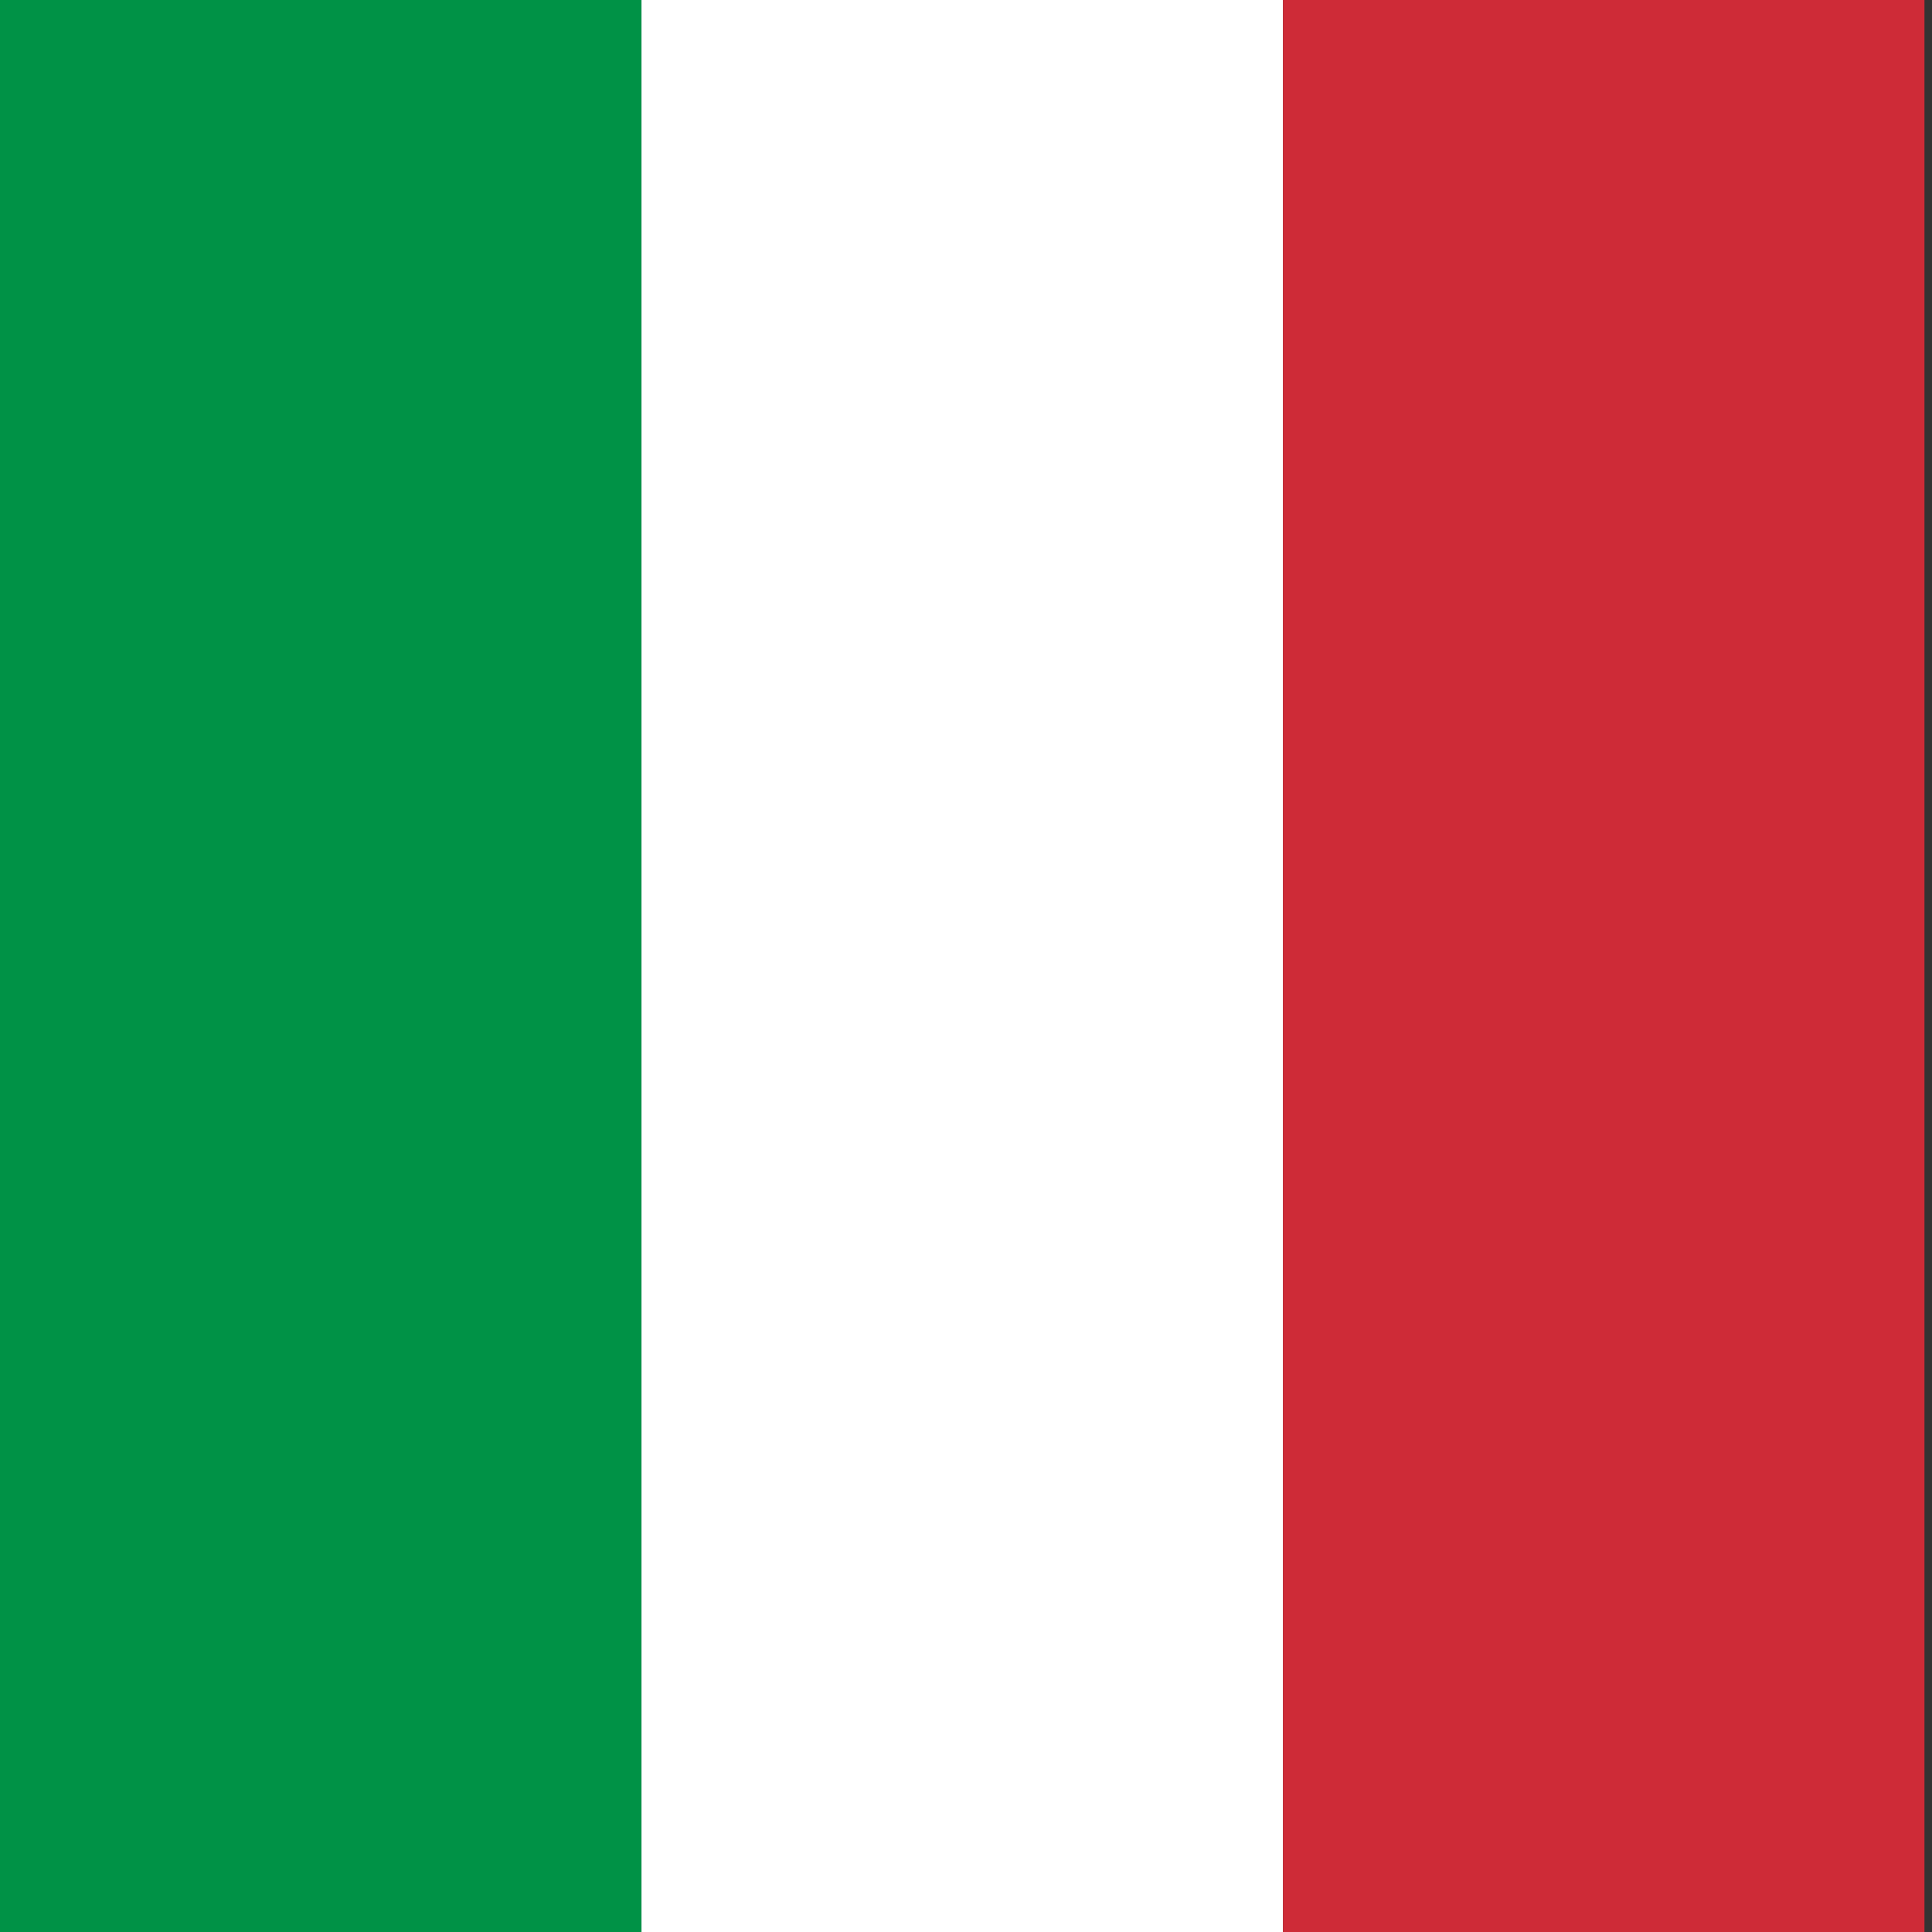
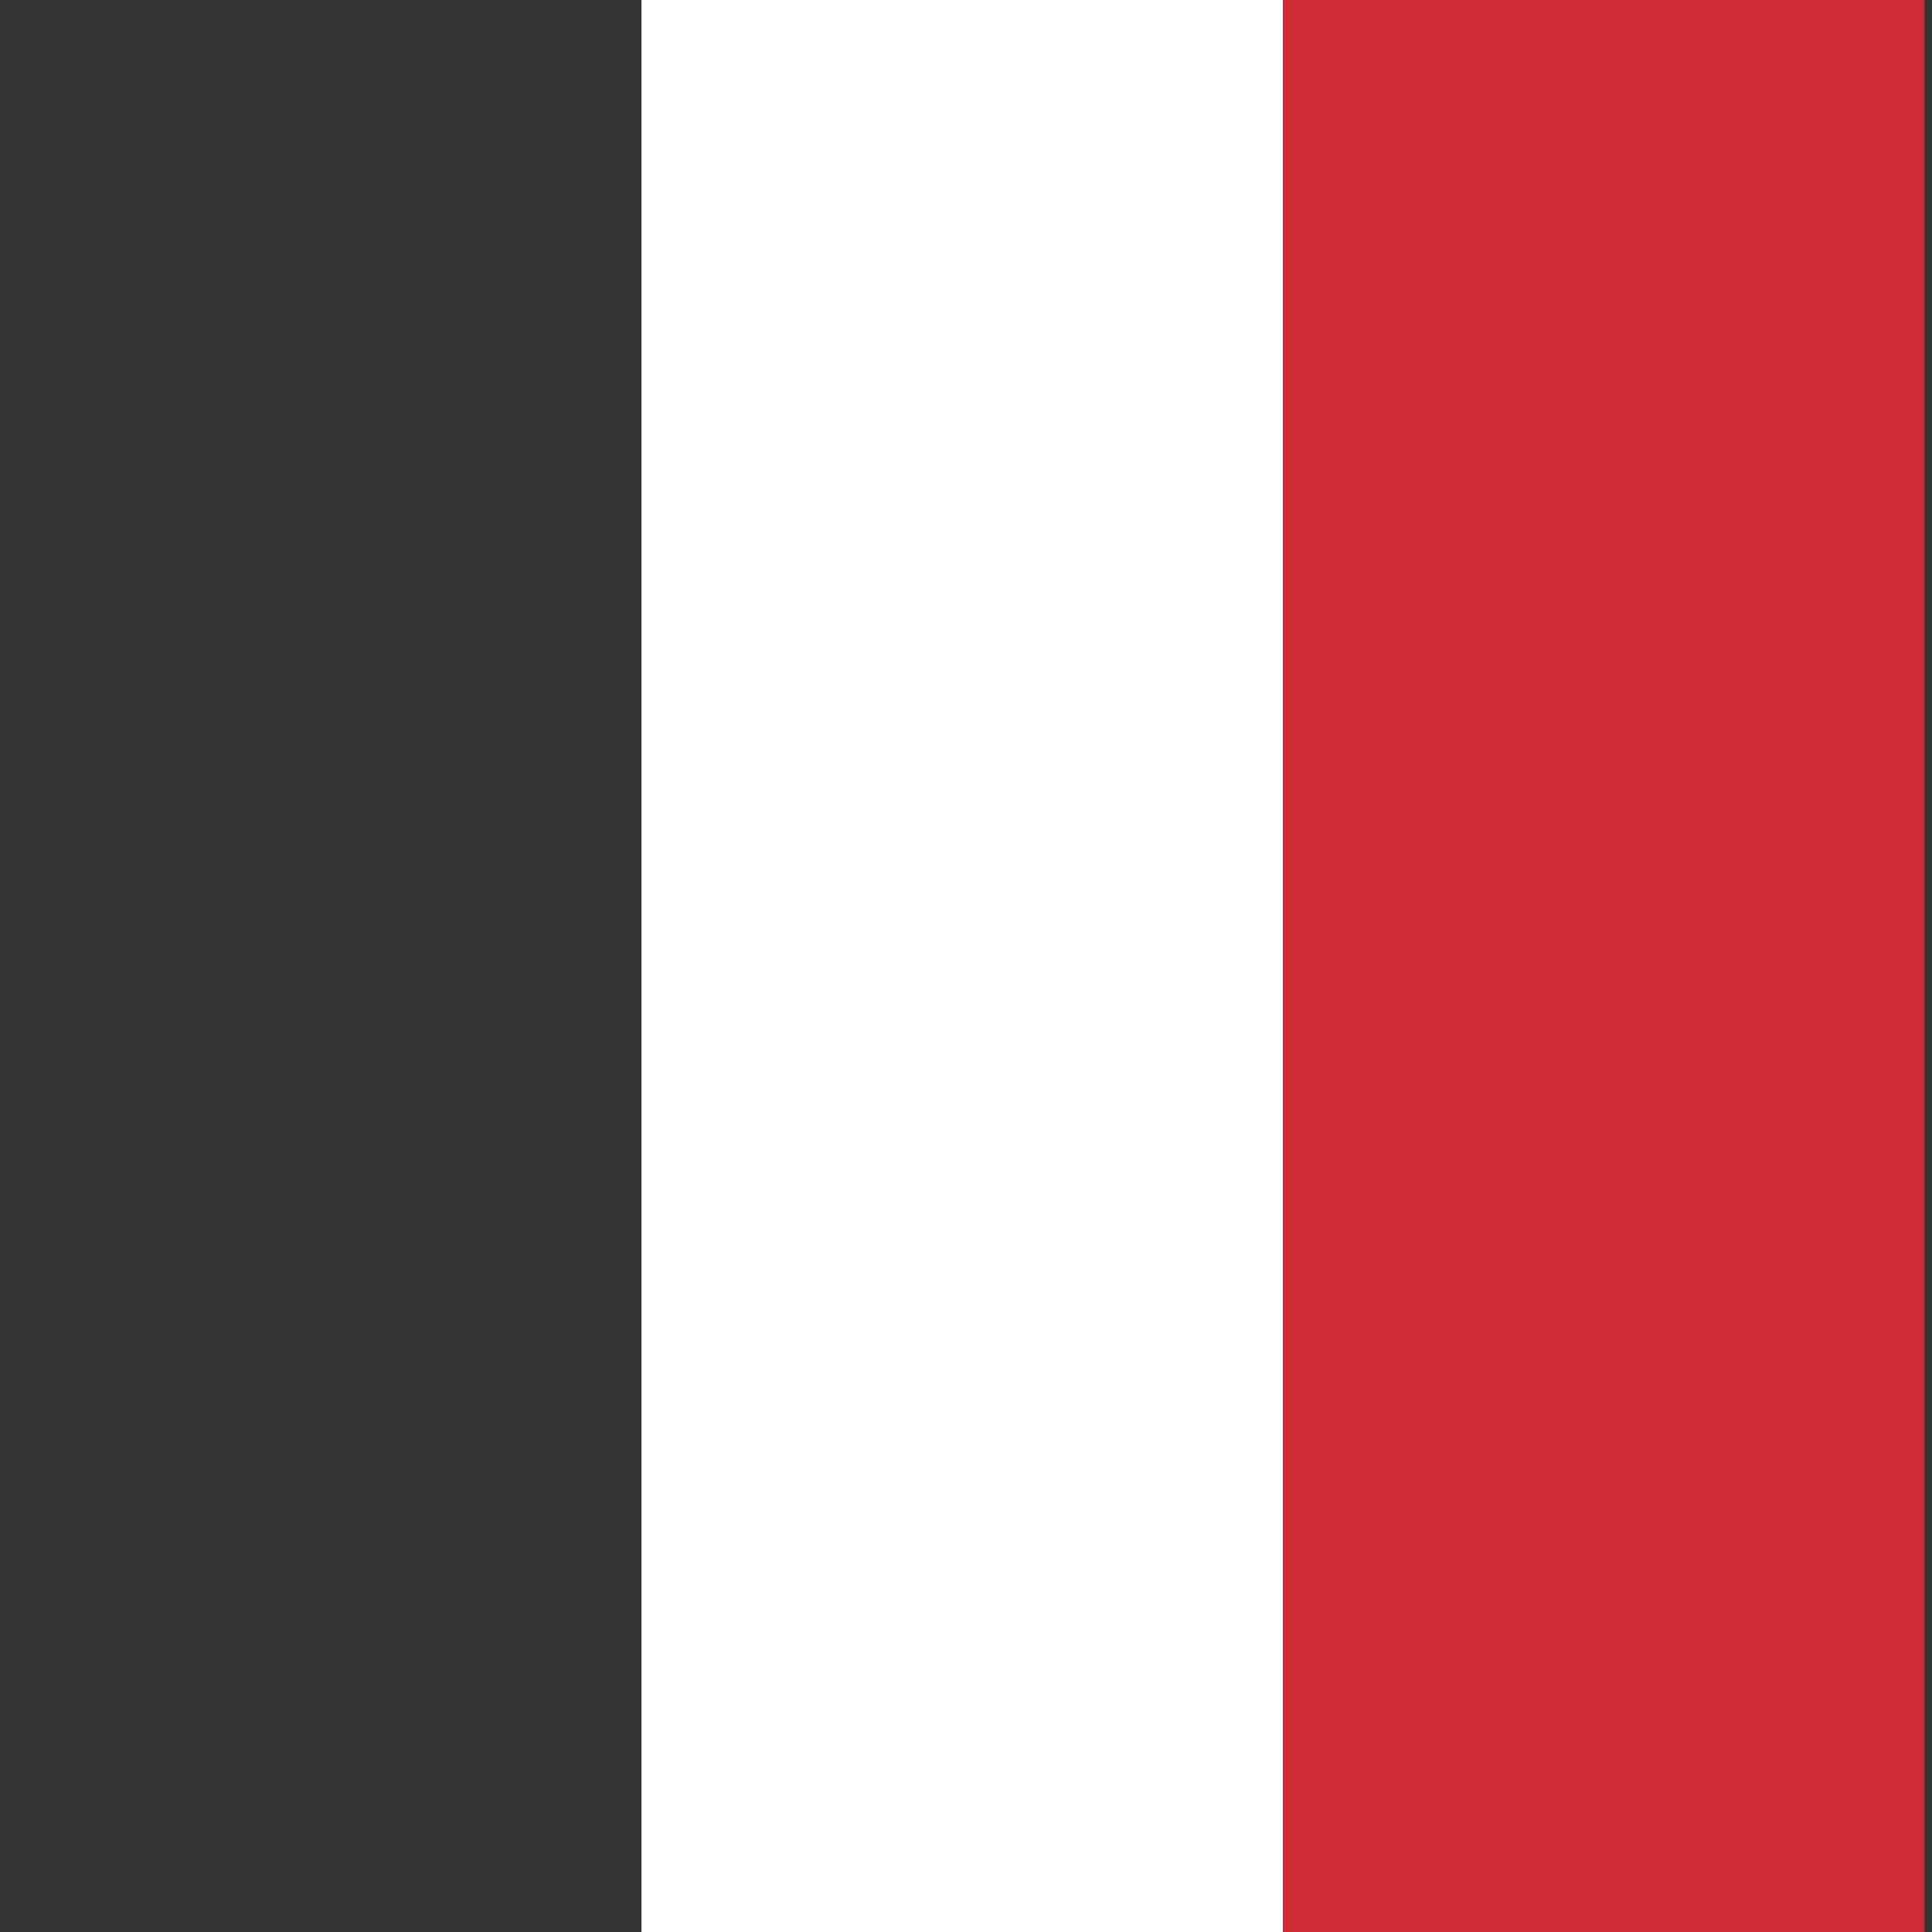
<svg xmlns="http://www.w3.org/2000/svg" viewBox="0 0 512 512">
  <rect x="0" y="0" width="512" height="512" fill="#333333" stroke="none" />
-   <rect width="170" height="512" fill="#009246" />
  <rect width="170" height="512" x="170" fill="#fff" />
  <rect width="170" height="512" x="340" fill="#ce2b37" />
</svg>